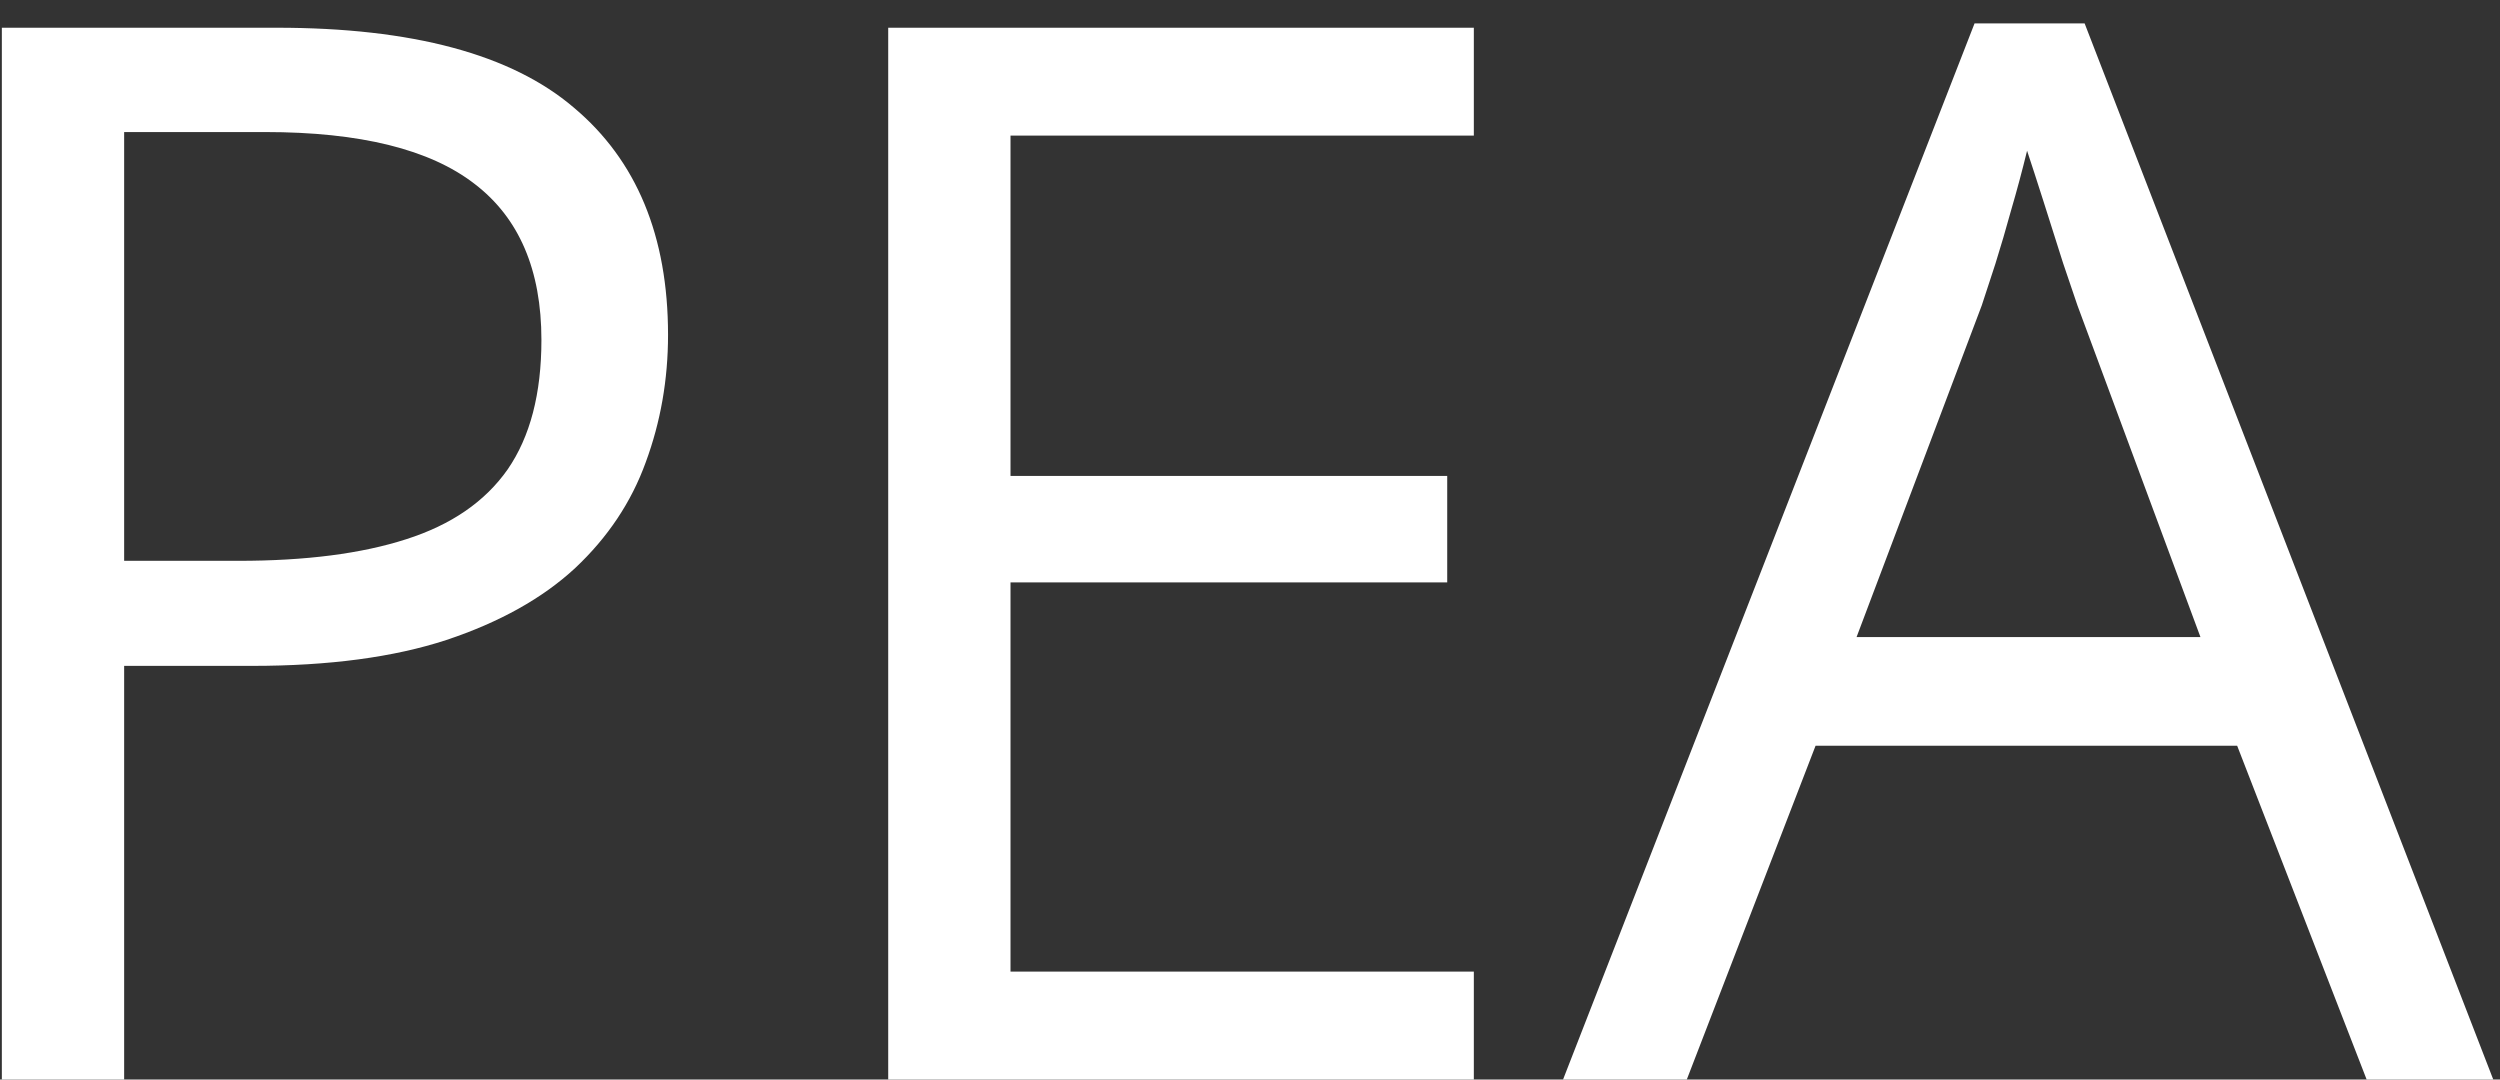
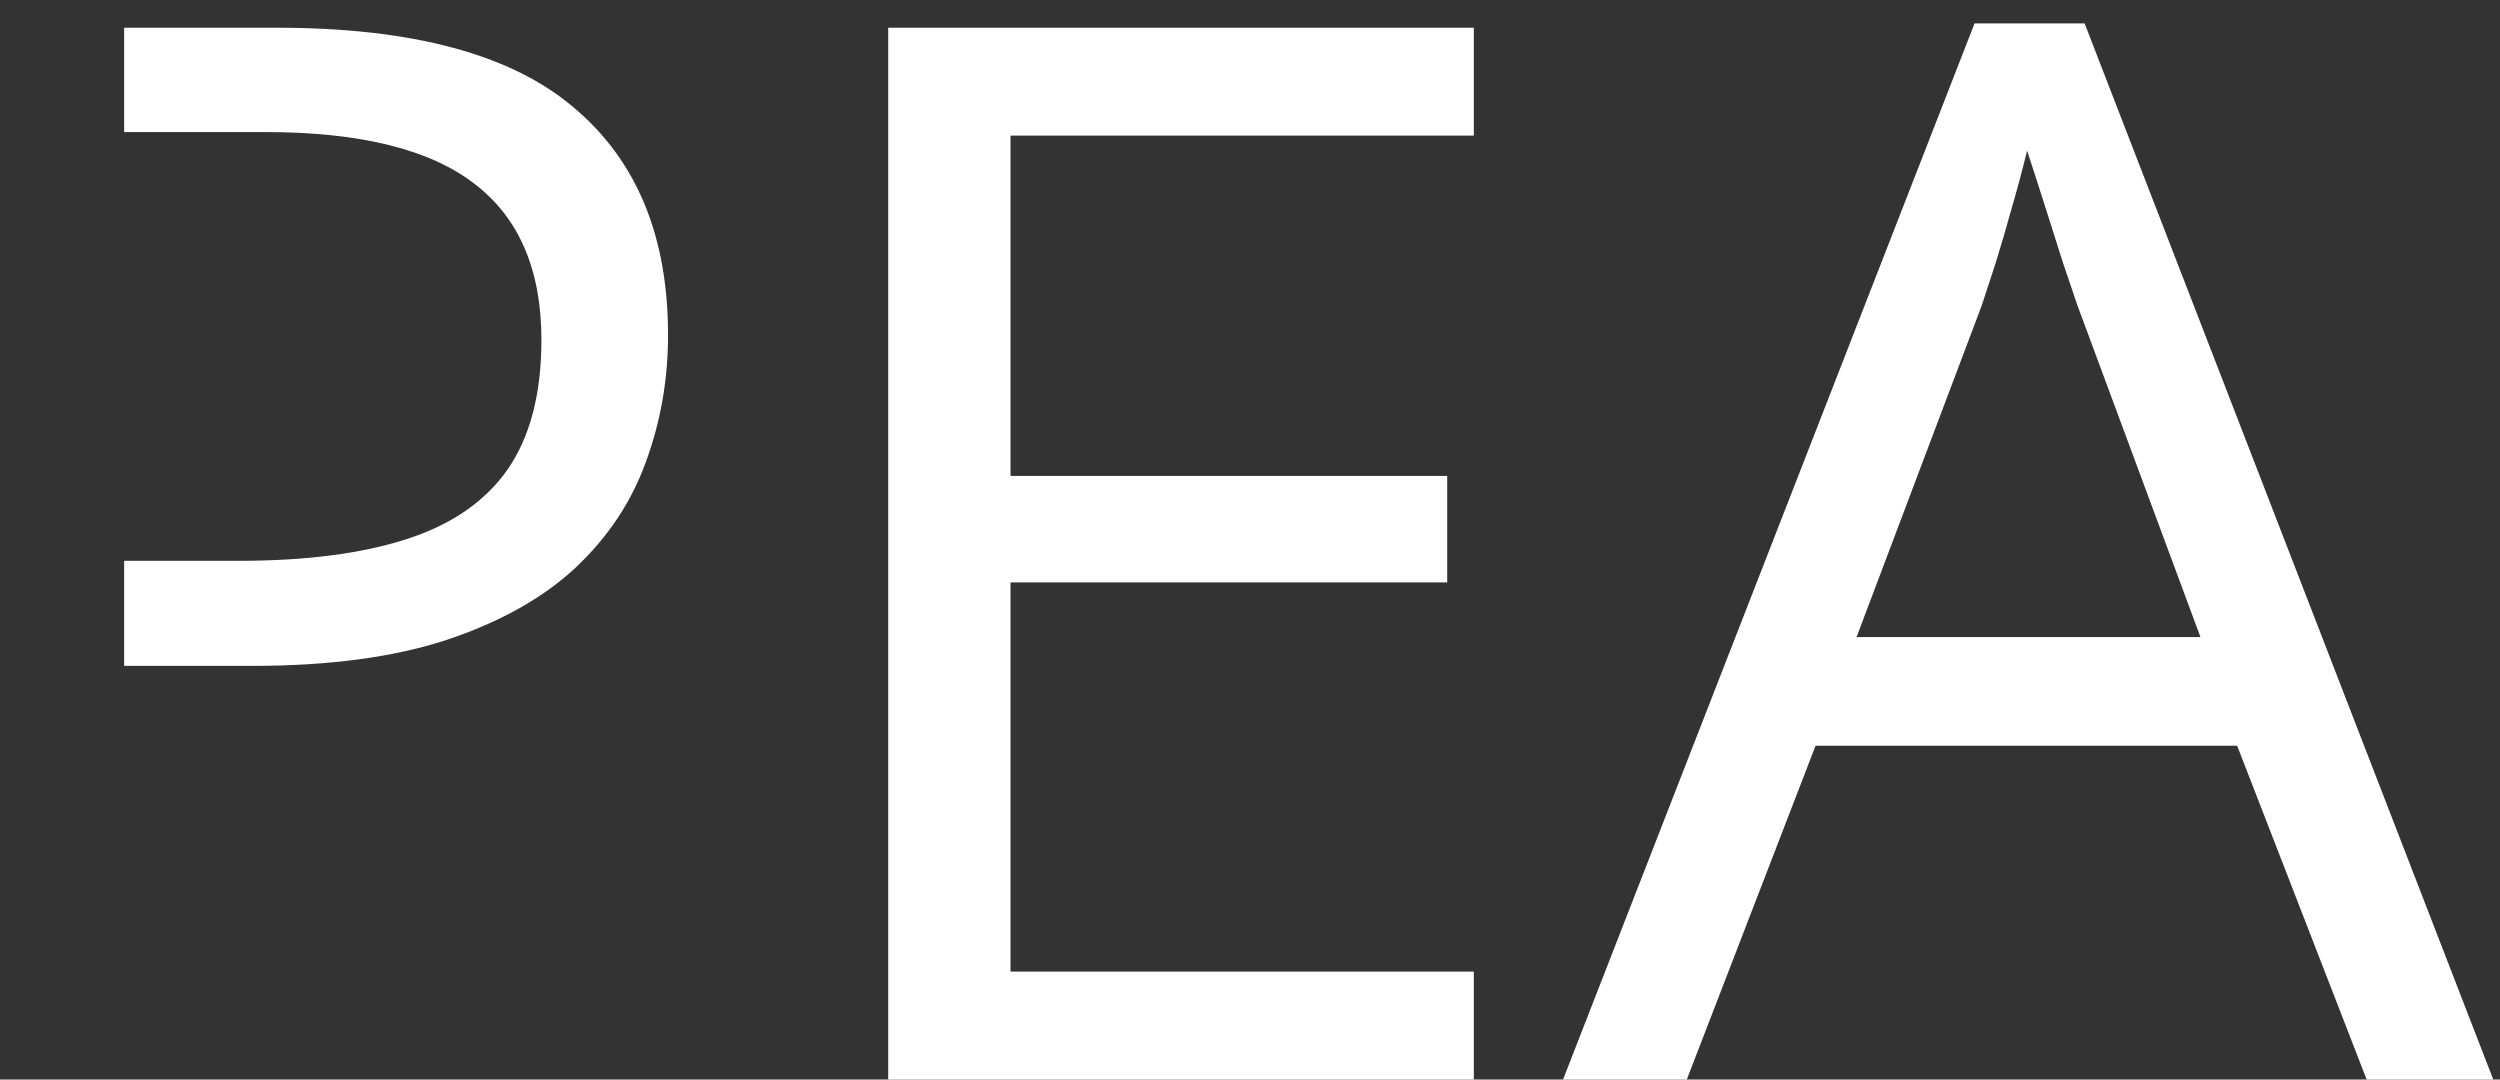
<svg xmlns="http://www.w3.org/2000/svg" width="88" height="38" viewBox="0 0 88 38" fill="none">
  <rect x="0" y="0" width="88" height="38" fill="#333333" stroke="none" />
-   <path d="M9.739 0.976C14.517 0.976 18.003 1.913 20.198 3.787C22.41 5.644 23.515 8.311 23.515 11.789C23.515 13.359 23.254 14.854 22.73 16.272C22.224 17.673 21.396 18.914 20.248 19.994C19.1 21.058 17.589 21.902 15.715 22.527C13.858 23.135 11.579 23.439 8.878 23.439H4.37V38H0.065V0.976H9.739ZM9.334 4.648H4.37V19.741H8.397C10.76 19.741 12.727 19.488 14.297 18.981C15.884 18.475 17.075 17.656 17.868 16.525C18.661 15.377 19.058 13.857 19.058 11.966C19.058 9.502 18.273 7.67 16.703 6.471C15.133 5.256 12.676 4.648 9.334 4.648ZM51.879 38H31.265V0.976H51.879V4.774H35.57V16.753H50.942V20.501H35.57V34.201H51.879V38ZM83.306 38L78.748 26.25H63.908L59.375 38H55.019L69.504 0.824H73.379L87.763 38H83.306ZM77.456 22.425L73.126 10.751C73.025 10.447 72.856 9.949 72.619 9.257C72.4 8.565 72.172 7.847 71.936 7.104C71.699 6.361 71.505 5.762 71.353 5.306C71.184 5.998 70.999 6.691 70.796 7.383C70.61 8.058 70.425 8.691 70.239 9.282C70.053 9.856 69.893 10.346 69.758 10.751L65.351 22.425H77.456Z" fill="white" />
+   <path d="M9.739 0.976C14.517 0.976 18.003 1.913 20.198 3.787C22.41 5.644 23.515 8.311 23.515 11.789C23.515 13.359 23.254 14.854 22.73 16.272C22.224 17.673 21.396 18.914 20.248 19.994C19.1 21.058 17.589 21.902 15.715 22.527C13.858 23.135 11.579 23.439 8.878 23.439H4.37V38V0.976H9.739ZM9.334 4.648H4.37V19.741H8.397C10.76 19.741 12.727 19.488 14.297 18.981C15.884 18.475 17.075 17.656 17.868 16.525C18.661 15.377 19.058 13.857 19.058 11.966C19.058 9.502 18.273 7.67 16.703 6.471C15.133 5.256 12.676 4.648 9.334 4.648ZM51.879 38H31.265V0.976H51.879V4.774H35.57V16.753H50.942V20.501H35.57V34.201H51.879V38ZM83.306 38L78.748 26.25H63.908L59.375 38H55.019L69.504 0.824H73.379L87.763 38H83.306ZM77.456 22.425L73.126 10.751C73.025 10.447 72.856 9.949 72.619 9.257C72.4 8.565 72.172 7.847 71.936 7.104C71.699 6.361 71.505 5.762 71.353 5.306C71.184 5.998 70.999 6.691 70.796 7.383C70.61 8.058 70.425 8.691 70.239 9.282C70.053 9.856 69.893 10.346 69.758 10.751L65.351 22.425H77.456Z" fill="white" />
</svg>